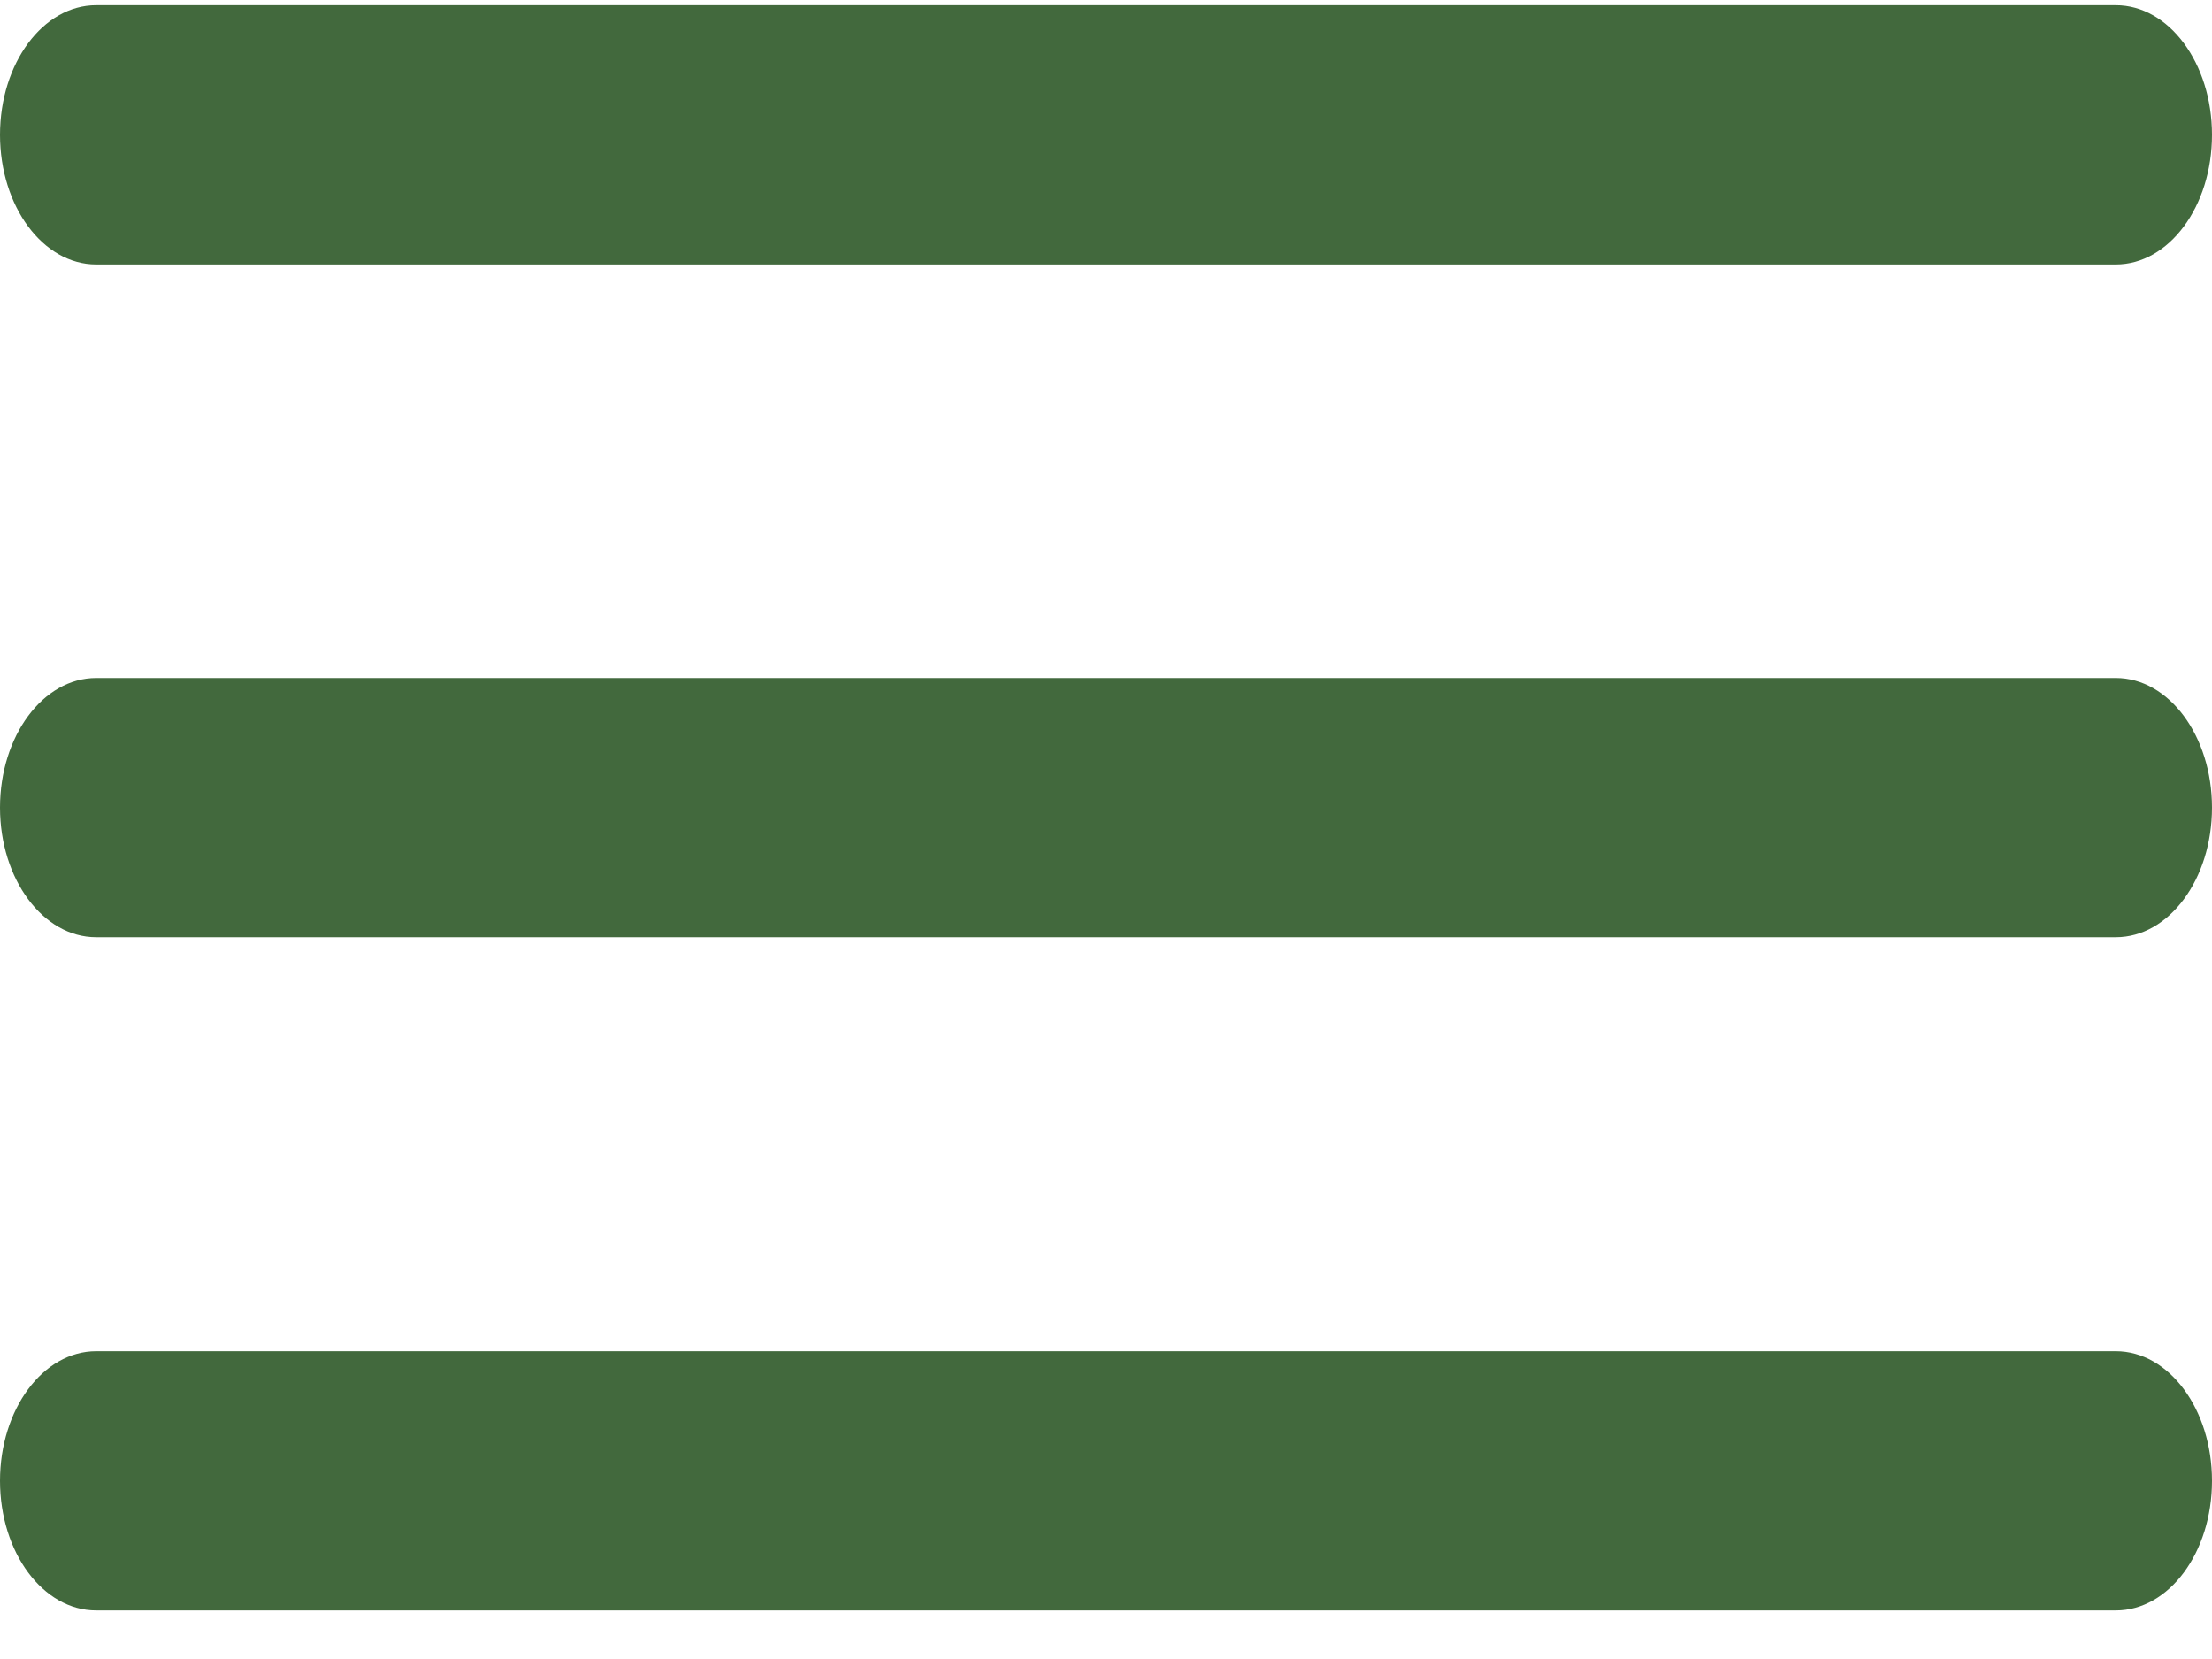
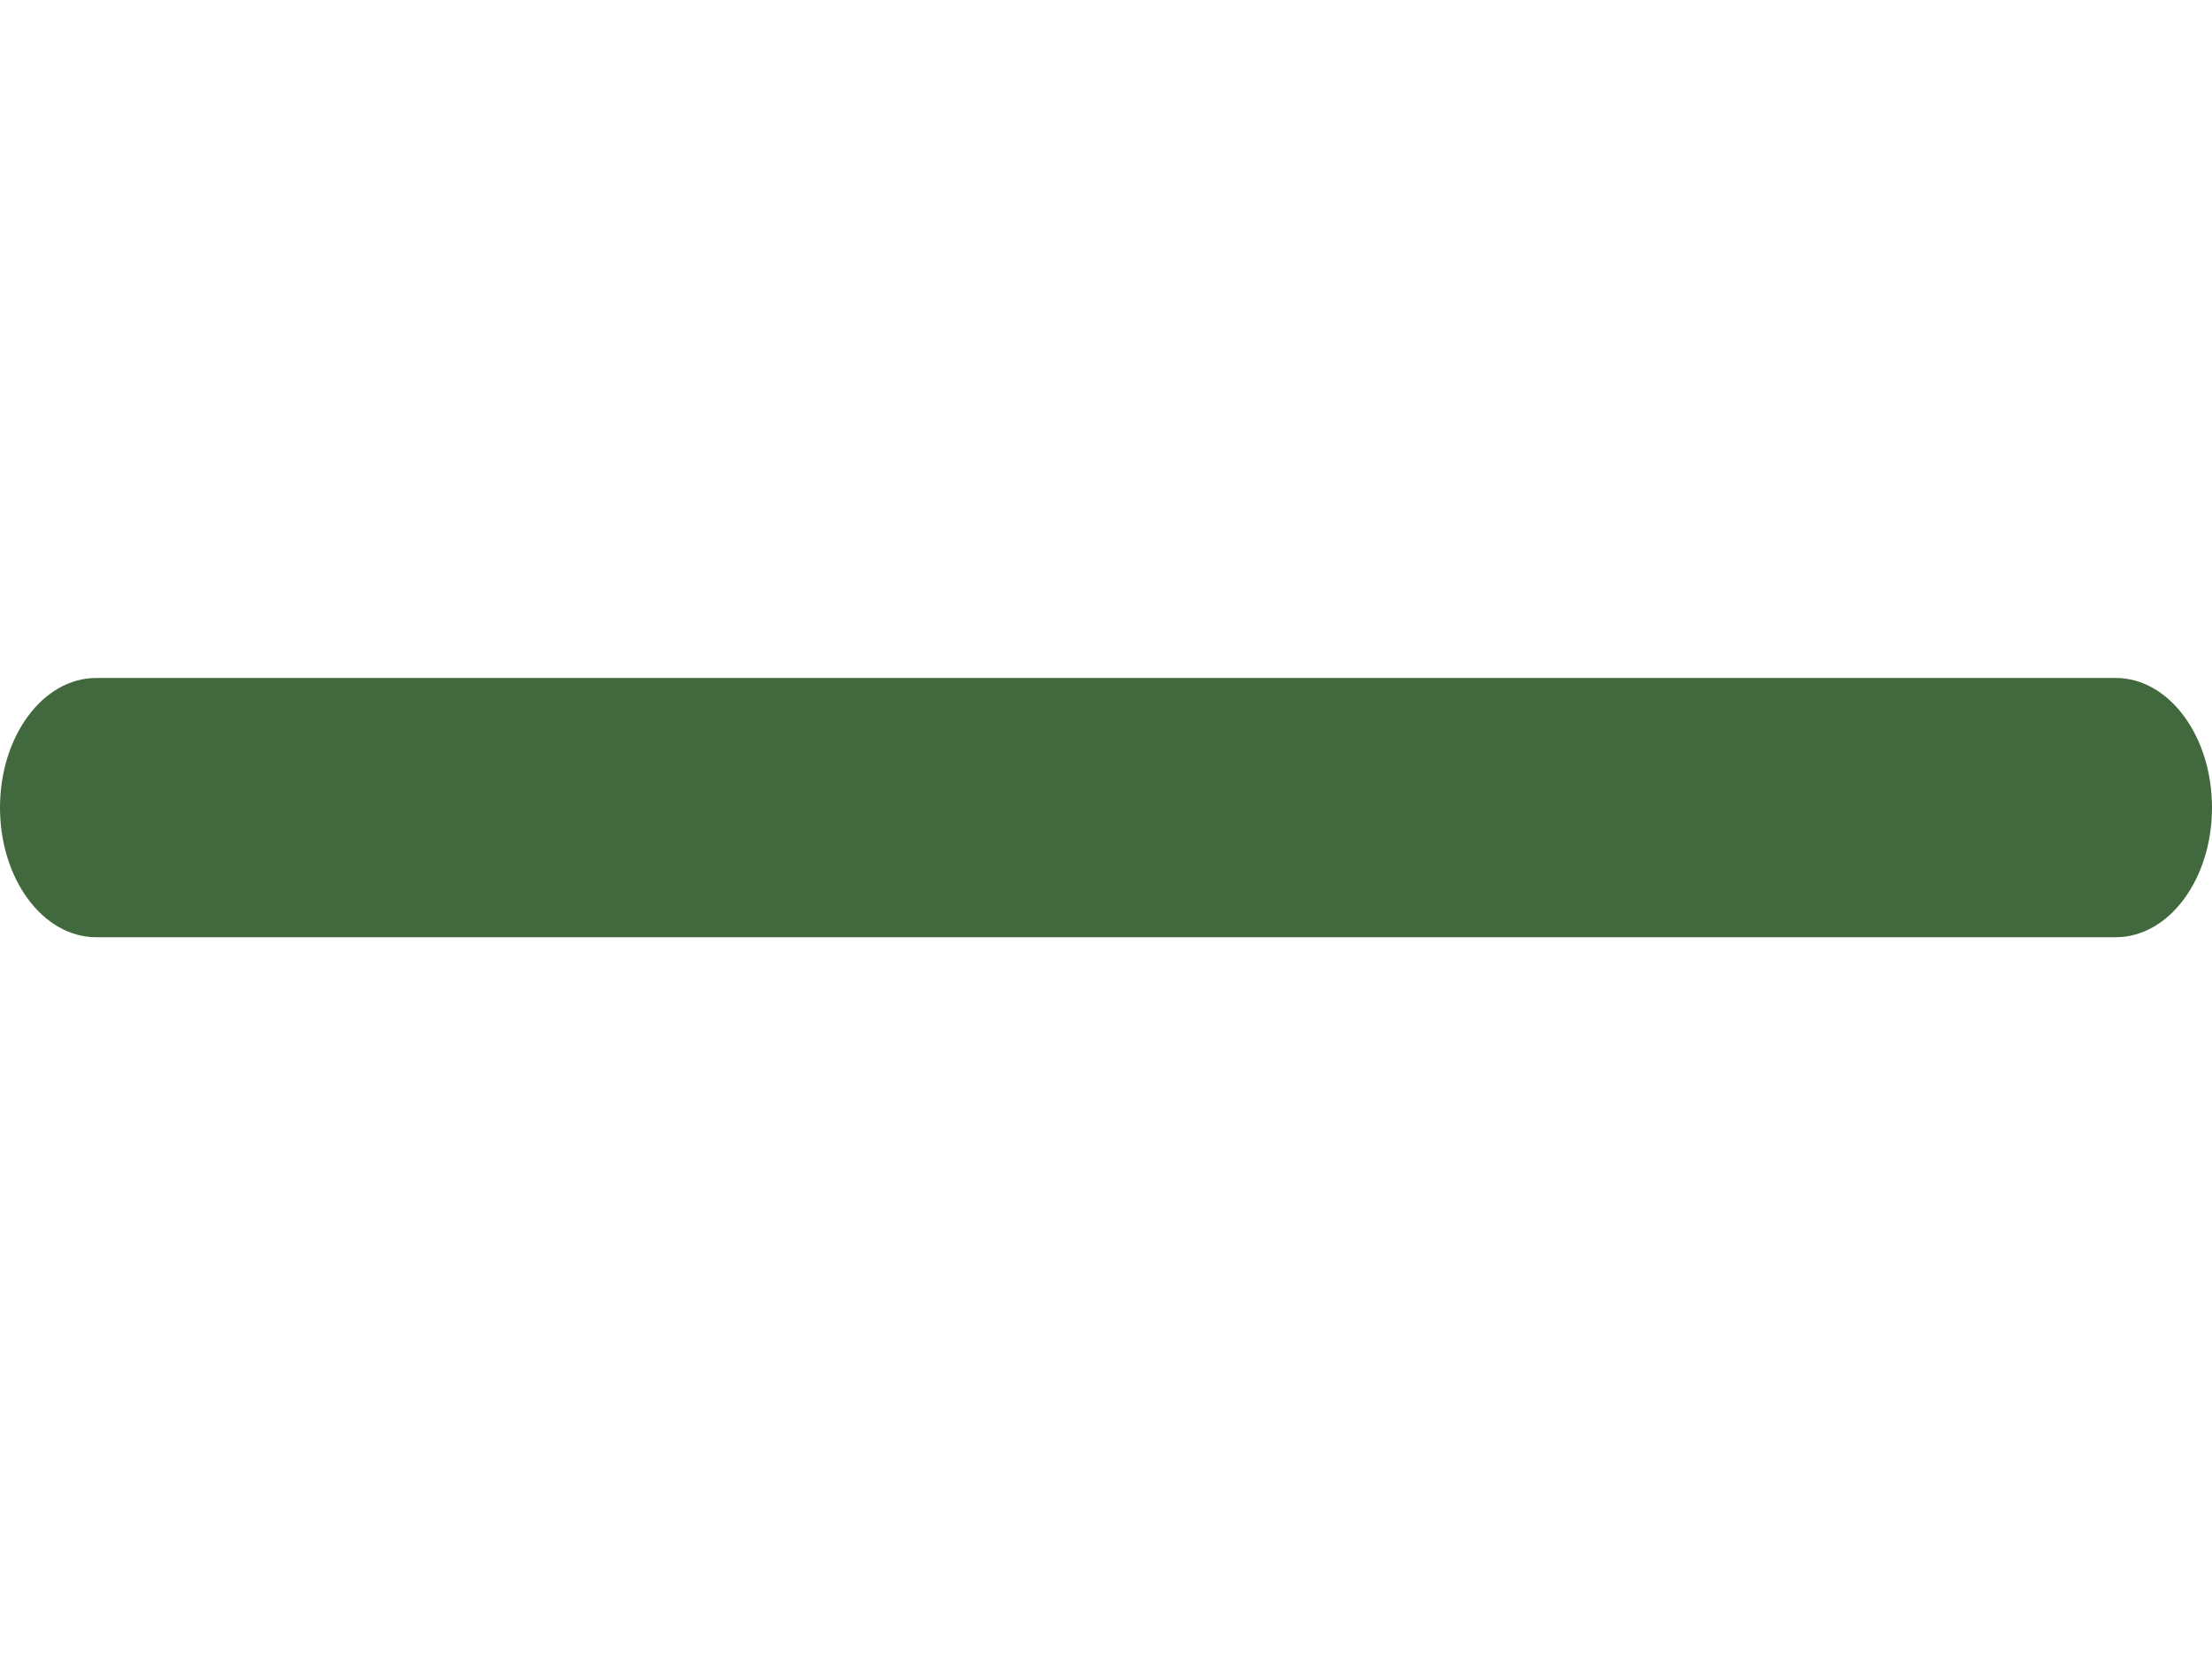
<svg xmlns="http://www.w3.org/2000/svg" width="20" height="15" viewBox="0 0 20 15" fill="none">
  <g id="Group">
    <path id="Vector" d="M19.13 6.13H0.87C0.389 6.13 0 6.655 0 7.302C0 7.949 0.389 8.474 0.87 8.474H19.13C19.611 8.474 20 7.949 20 7.302C20 6.655 19.611 6.13 19.13 6.13Z" fill="#42693D" />
-     <path id="Vector_2" d="M0.87 2.391H19.13C19.611 2.391 20 1.866 20 1.219C20 0.572 19.611 0.047 19.13 0.047H0.87C0.389 0.047 0 0.572 0 1.219C0 1.866 0.389 2.391 0.87 2.391Z" fill="#42693D" />
-     <path id="Vector_3" d="M19.13 12.217H0.87C0.389 12.217 0 12.742 0 13.389C0 14.037 0.389 14.561 0.87 14.561H19.13C19.611 14.561 20 14.037 20 13.389C20 12.742 19.611 12.217 19.13 12.217Z" fill="#42693D" />
  </g>
</svg>